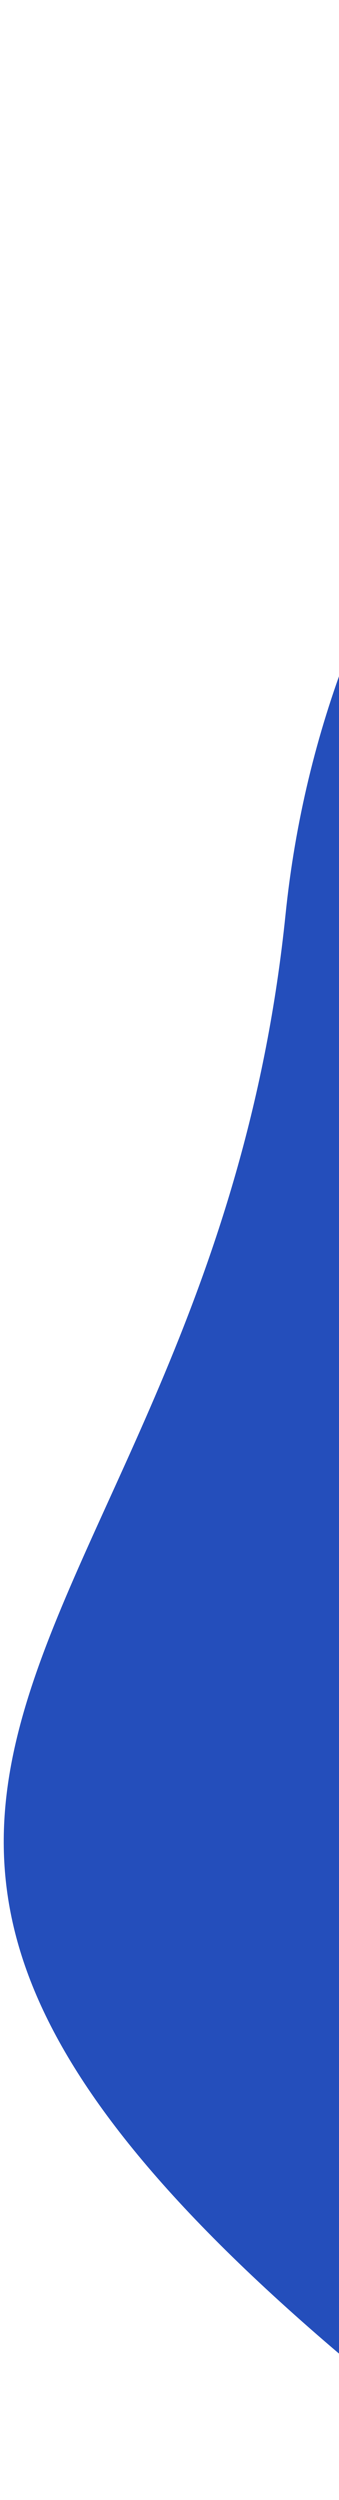
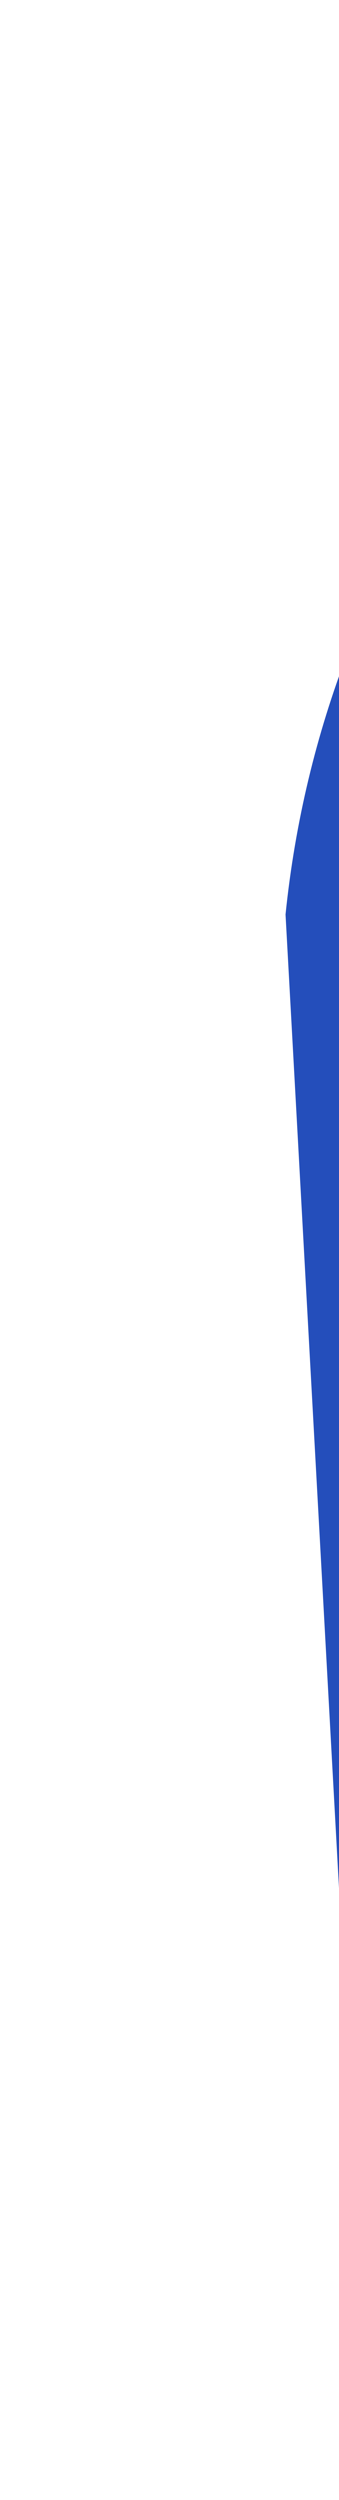
<svg xmlns="http://www.w3.org/2000/svg" width="88" height="648" viewBox="0 0 88 648" fill="none">
-   <path d="M94.954 615.889C281.874 770.817 409.112 299.901 409.112 299.901C414.295 280.24 482.266 98.99 407.103 31.033C313.148 -53.913 93.982 43.493 74.121 237.038C54.259 430.584 -91.967 460.96 94.954 615.889Z" fill="#244EBB" />
+   <path d="M94.954 615.889C281.874 770.817 409.112 299.901 409.112 299.901C414.295 280.24 482.266 98.99 407.103 31.033C313.148 -53.913 93.982 43.493 74.121 237.038Z" fill="#244EBB" />
</svg>